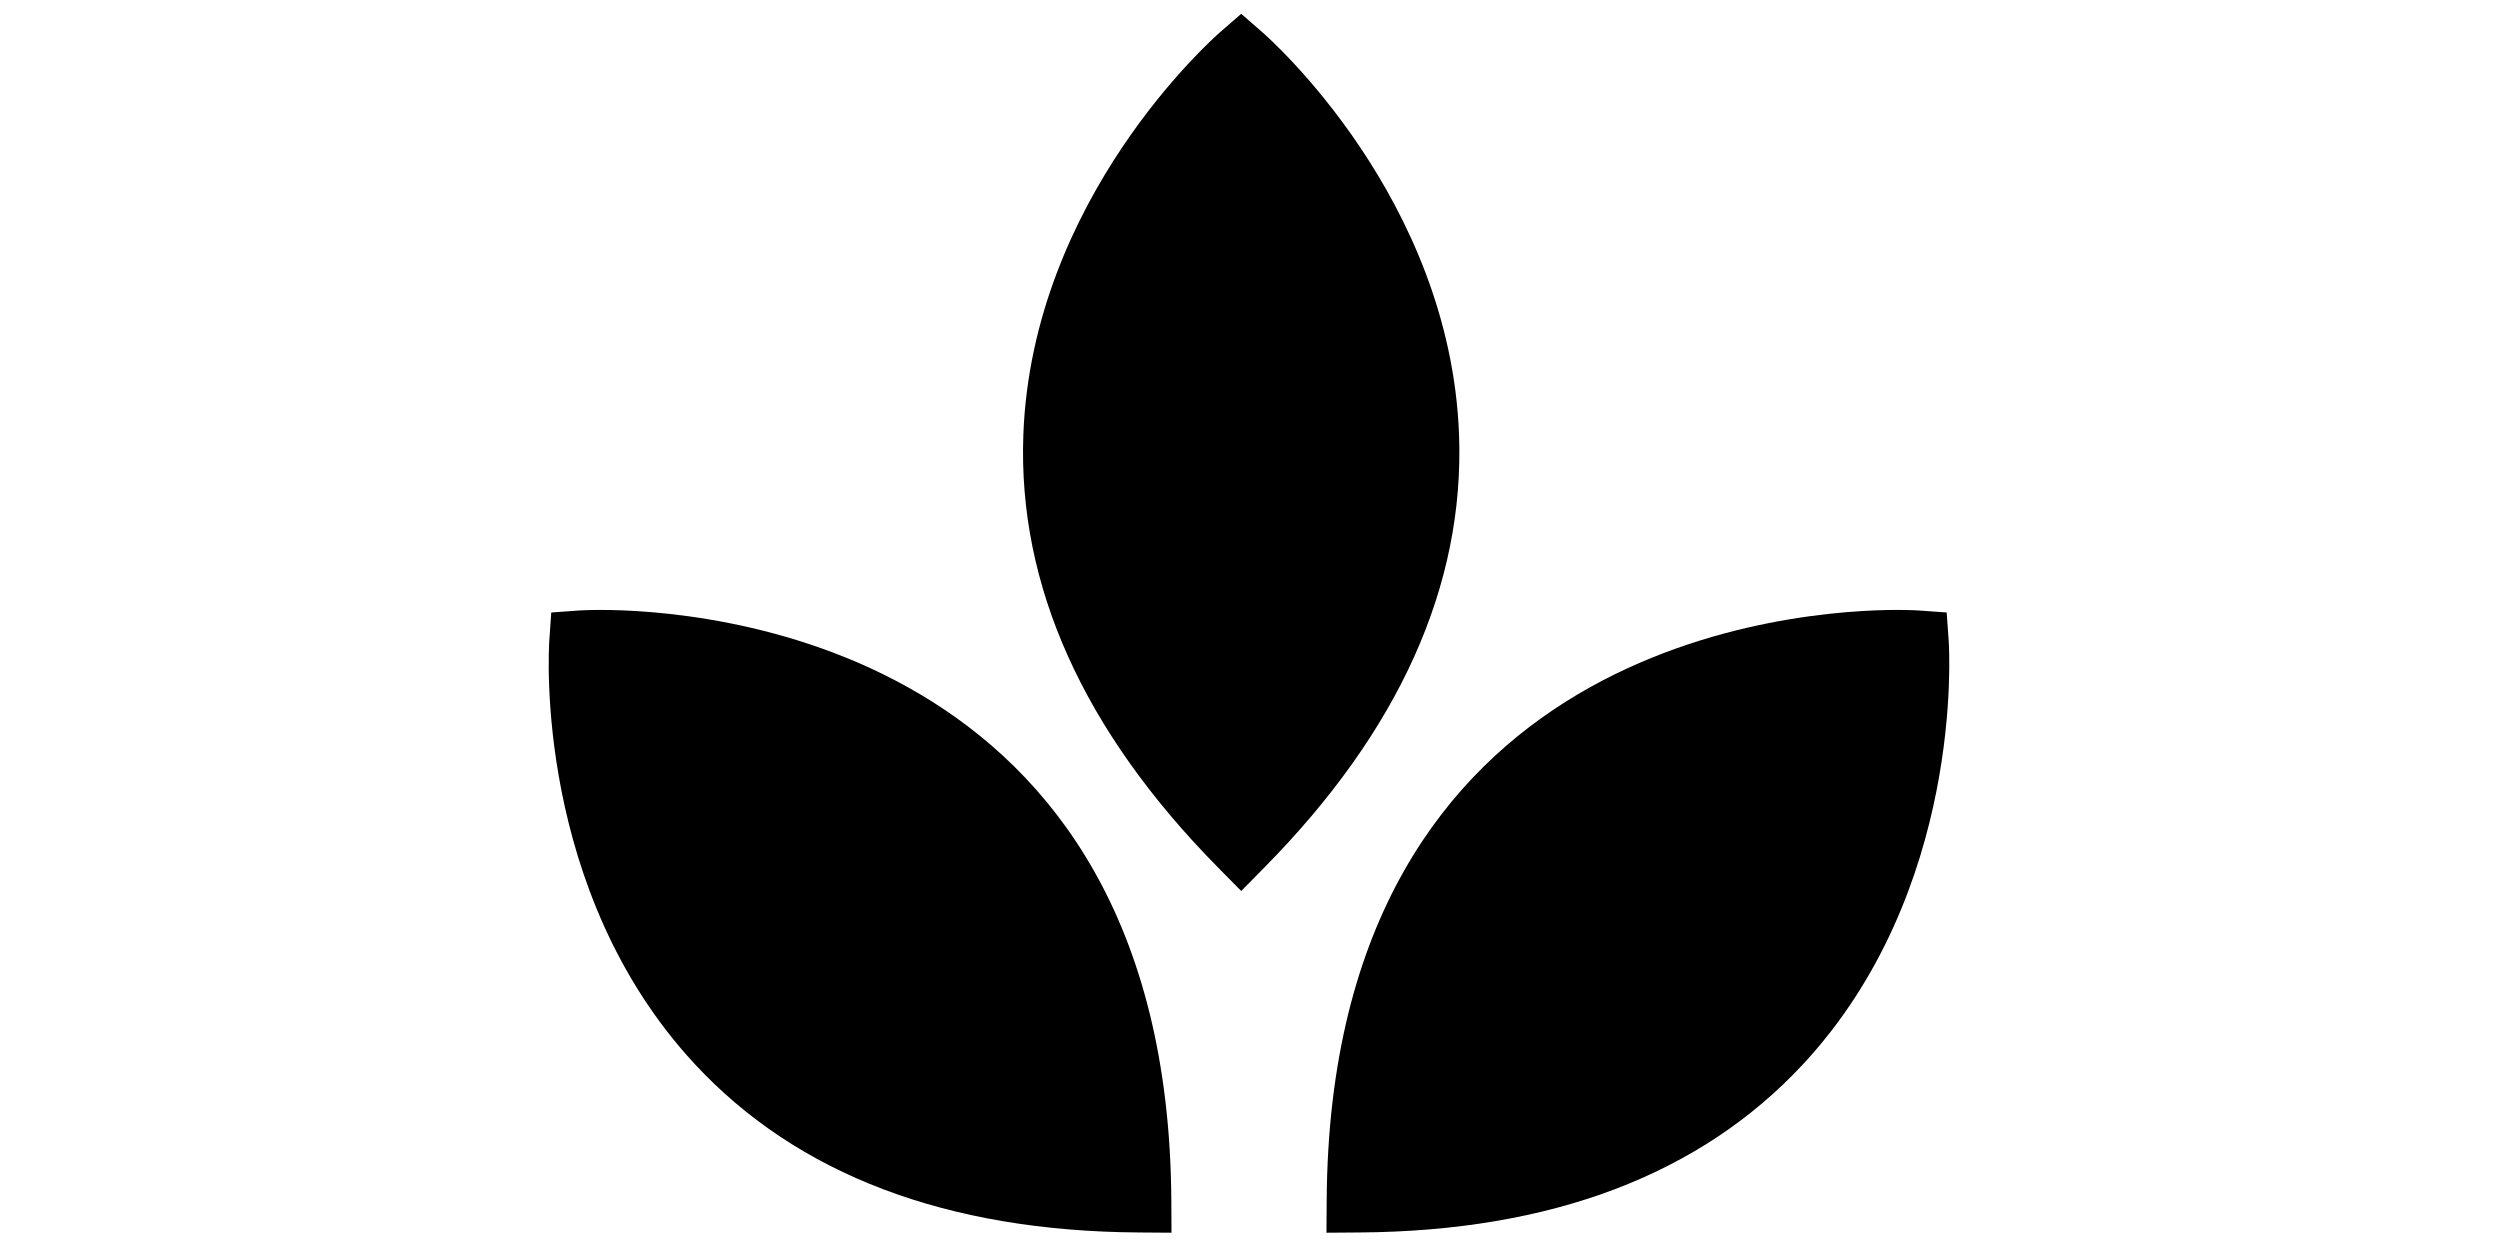
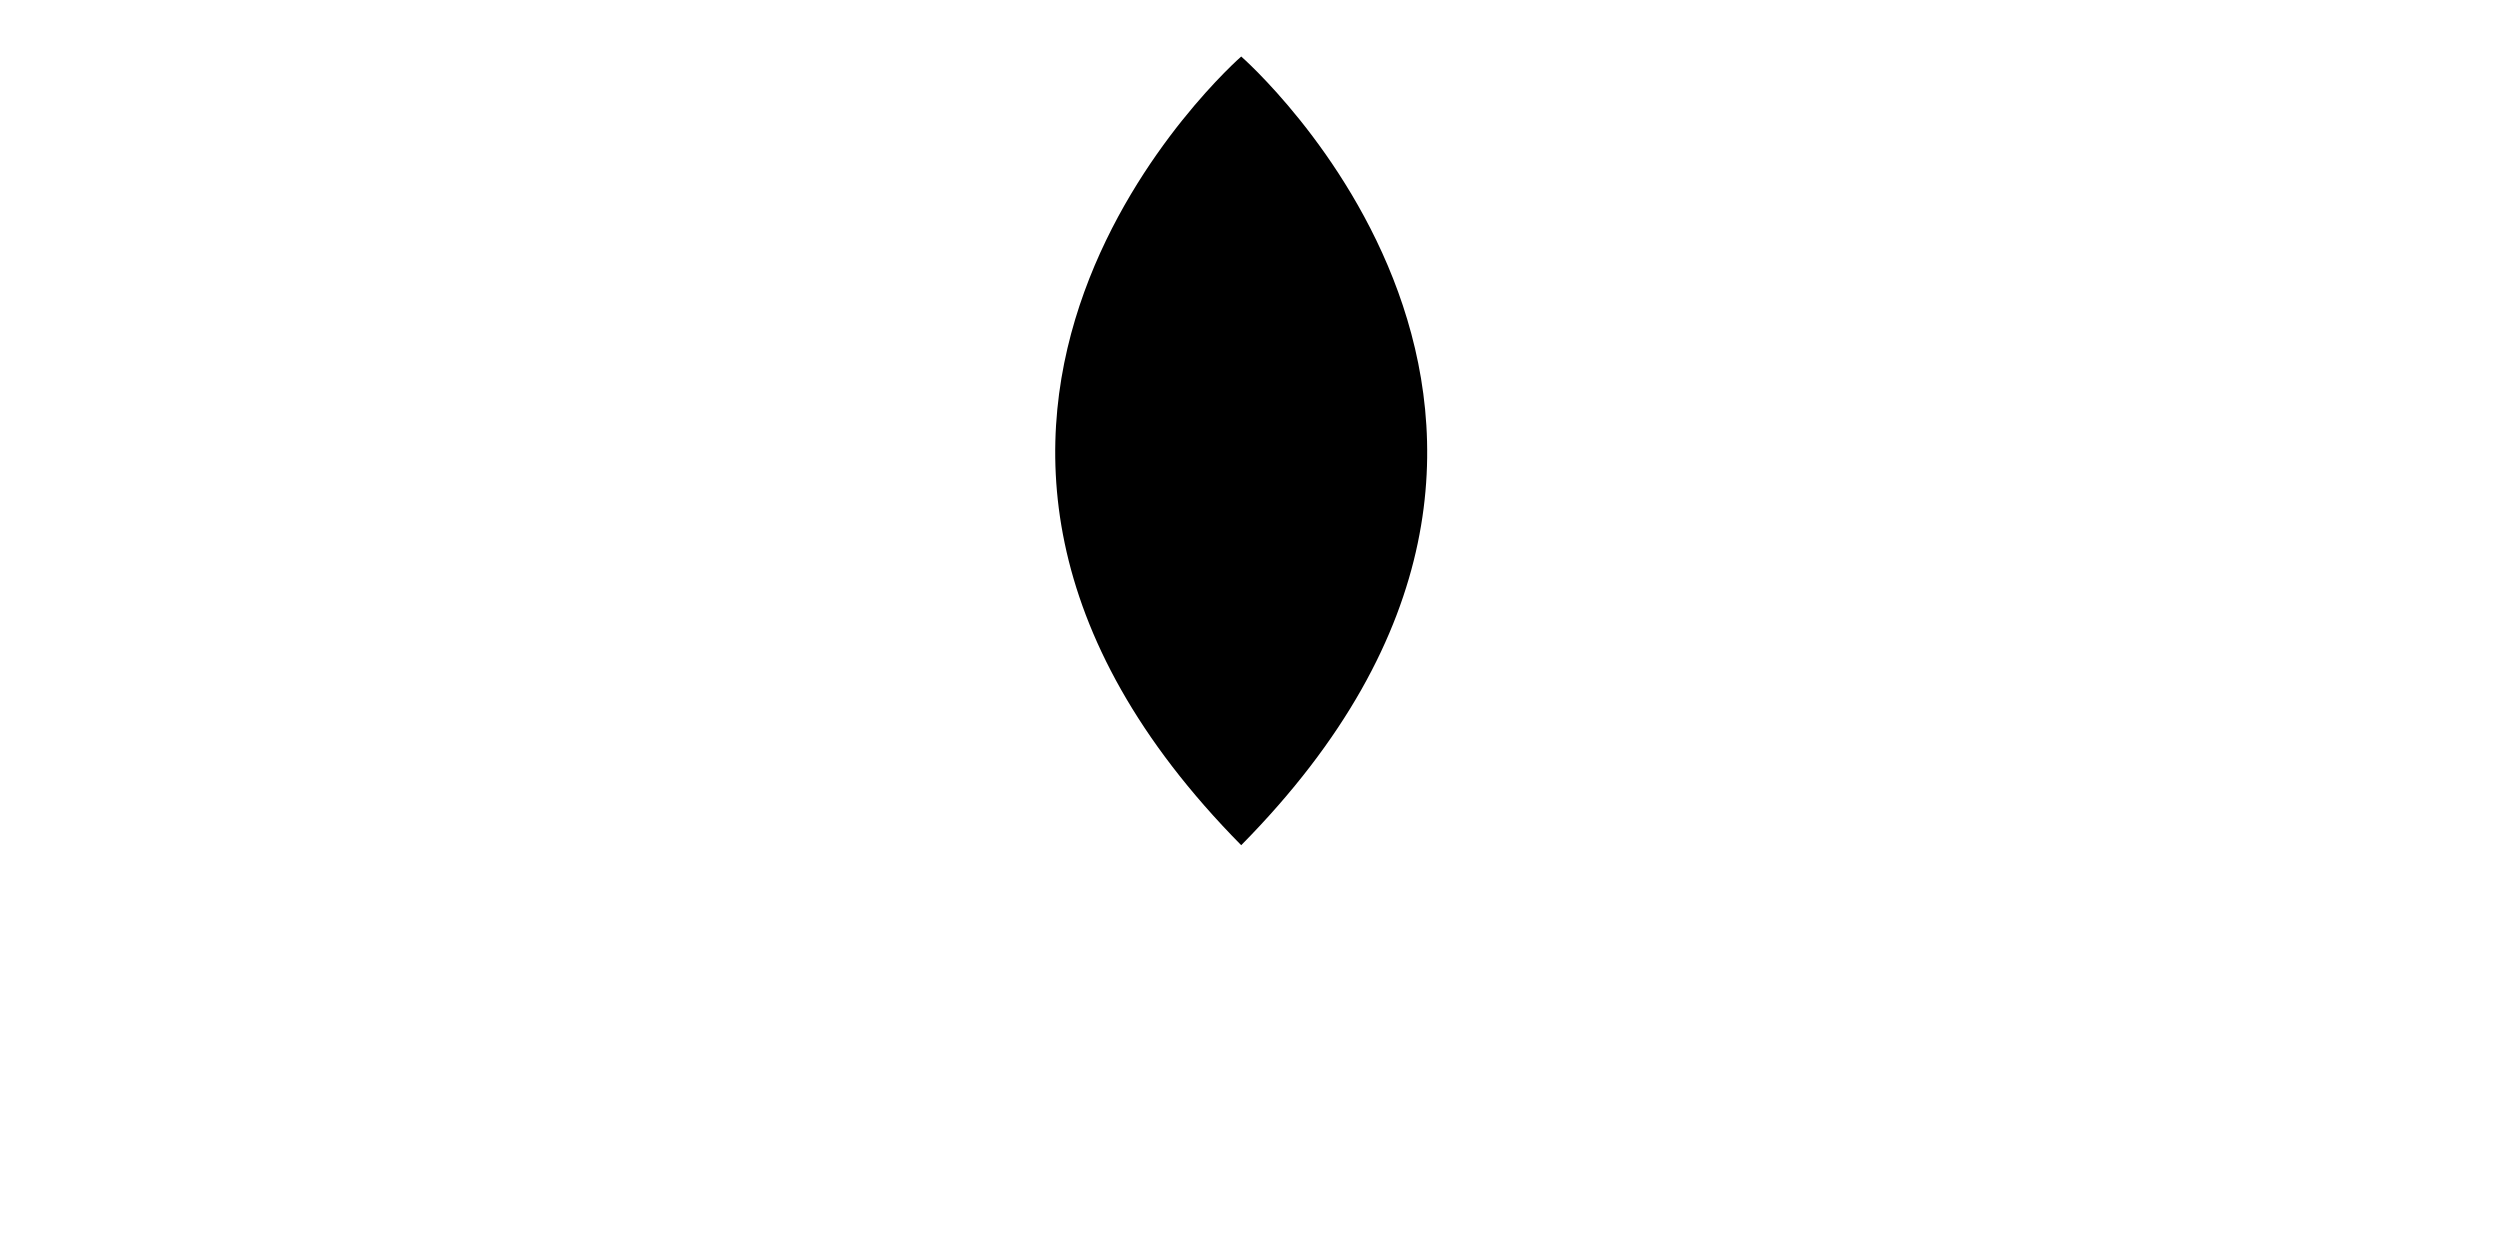
<svg xmlns="http://www.w3.org/2000/svg" width="540" zoomAndPan="magnify" viewBox="0 0 404.88 202.5" height="270" preserveAspectRatio="xMidYMid meet" version="1.0">
-   <path fill="#000000" d="M 94.133 104.102 C 94.133 104.102 183.863 97.957 184.477 194.445 C 87.984 193.836 94.133 104.102 94.133 104.102 Z M 94.133 104.102" fill-opacity="1" fill-rule="nonzero" />
-   <path fill="#000000" d="M 189.723 199.699 L 184.445 199.66 C 153.32 199.465 129.113 190.285 112.492 172.375 C 86.469 144.336 88.82 105.391 88.93 103.75 L 89.242 99.223 L 93.777 98.898 C 93.777 98.898 95.055 98.809 97.312 98.809 C 112.637 98.809 189.113 103.422 189.695 194.41 Z M 99.309 109.262 C 99.602 119.906 102.246 146.047 120.203 165.352 C 133.836 180 153.645 187.977 179.129 189.098 C 175.996 117.57 119.895 109.703 99.309 109.262 Z M 99.309 109.262" fill-opacity="1" fill-rule="nonzero" />
  <path fill="#000000" d="M 201.016 9.156 C 201.016 9.156 268.809 68.258 201.016 136.922 C 133.223 68.258 201.016 9.156 201.016 9.156 Z M 201.016 9.156" fill-opacity="1" fill-rule="nonzero" />
-   <path fill="#000000" d="M 201.016 144.34 L 197.305 140.582 C 175.434 118.434 164.809 94.824 165.723 70.41 C 167.152 32.184 196.344 6.305 197.586 5.223 L 201.016 2.238 L 204.441 5.223 C 205.684 6.305 234.875 32.184 236.305 70.41 C 237.219 94.824 226.594 118.434 204.723 140.582 Z M 201.016 16.477 C 193.684 24.223 177.09 44.566 176.141 70.895 C 175.422 90.898 183.785 110.543 201.016 129.355 C 218.242 110.543 226.605 90.898 225.887 70.895 C 224.941 44.566 208.348 24.223 201.016 16.477 Z M 201.016 16.477" fill-opacity="1" fill-rule="nonzero" />
-   <path fill="#000000" d="M 310.422 104.102 C 310.422 104.102 220.699 97.957 220.078 194.445 C 316.574 193.836 310.422 104.102 310.422 104.102 Z M 310.422 104.102" fill-opacity="1" fill-rule="nonzero" />
-   <path fill="#000000" d="M 214.828 199.699 L 214.863 194.41 C 215.445 103.422 291.918 98.809 307.242 98.809 C 309.5 98.809 310.777 98.898 310.777 98.898 L 315.301 99.223 L 315.625 103.75 C 315.738 105.391 318.086 144.328 292.062 172.375 C 275.445 190.285 251.238 199.465 220.105 199.66 Z M 305.258 109.262 C 284.676 109.703 228.562 117.559 225.422 189.098 C 250.953 187.977 270.777 179.977 284.418 165.277 C 302.391 145.91 304.988 119.875 305.258 109.262 Z M 305.258 109.262" fill-opacity="1" fill-rule="nonzero" />
</svg>